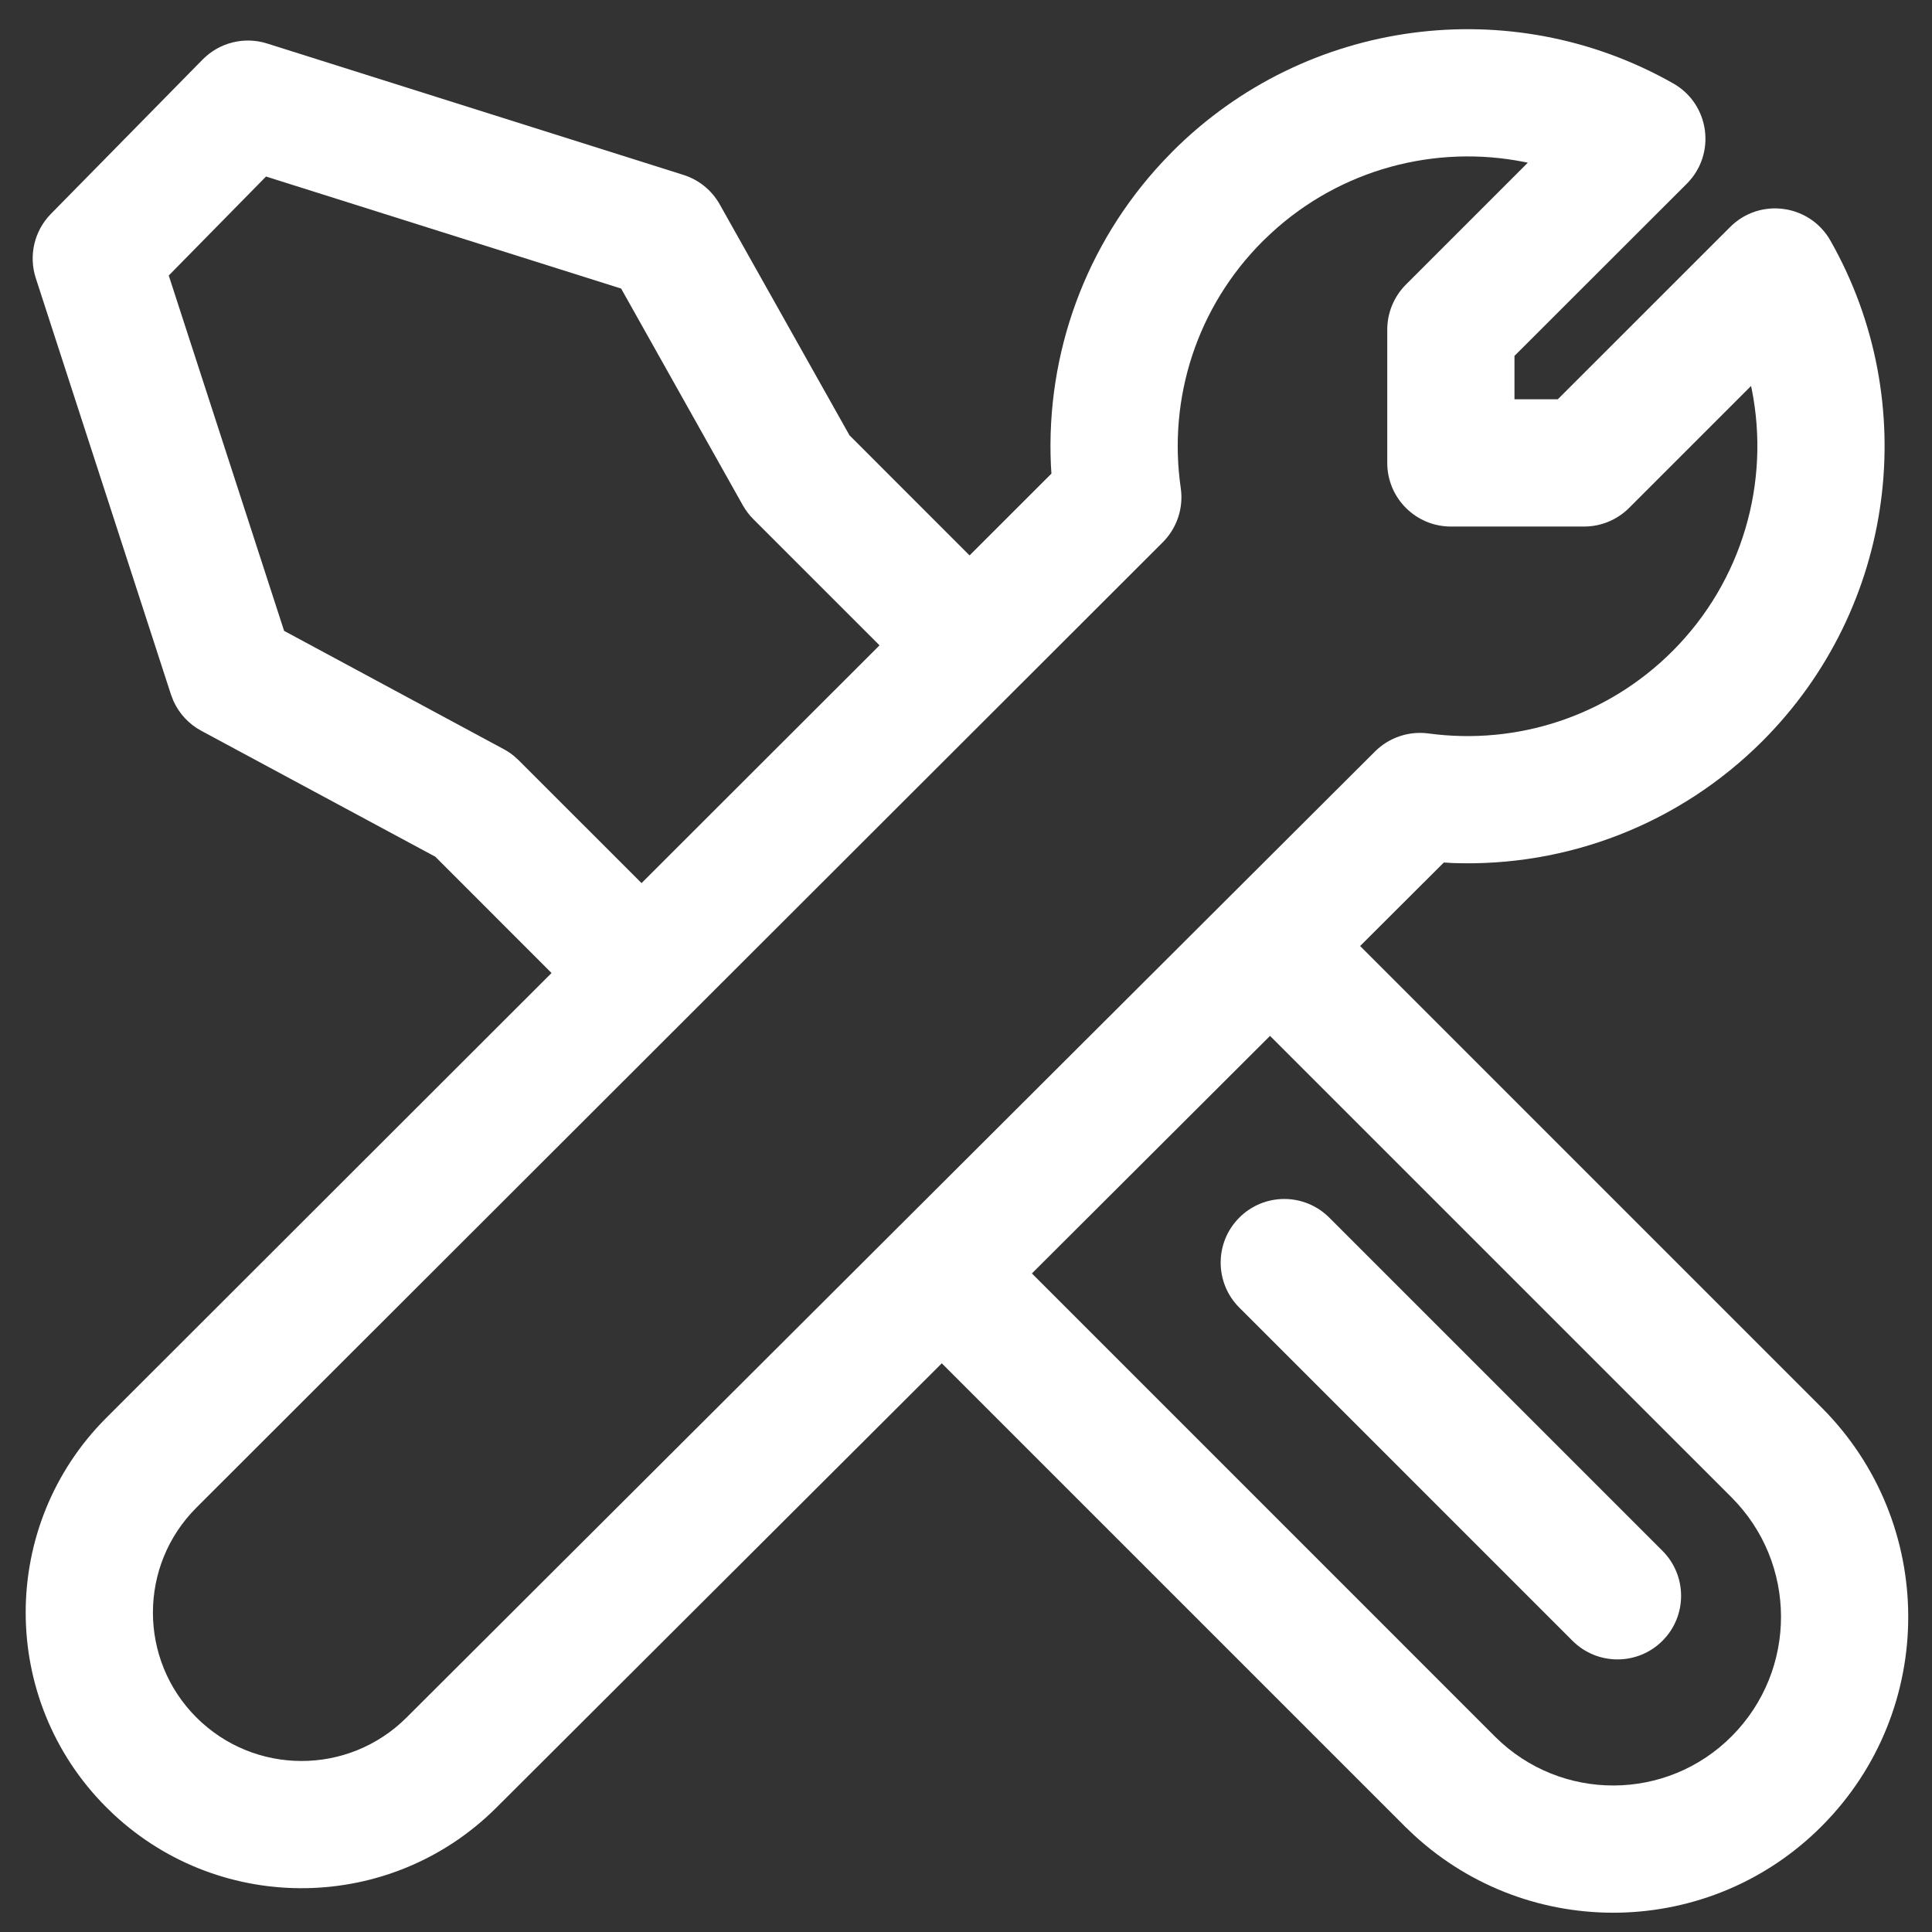
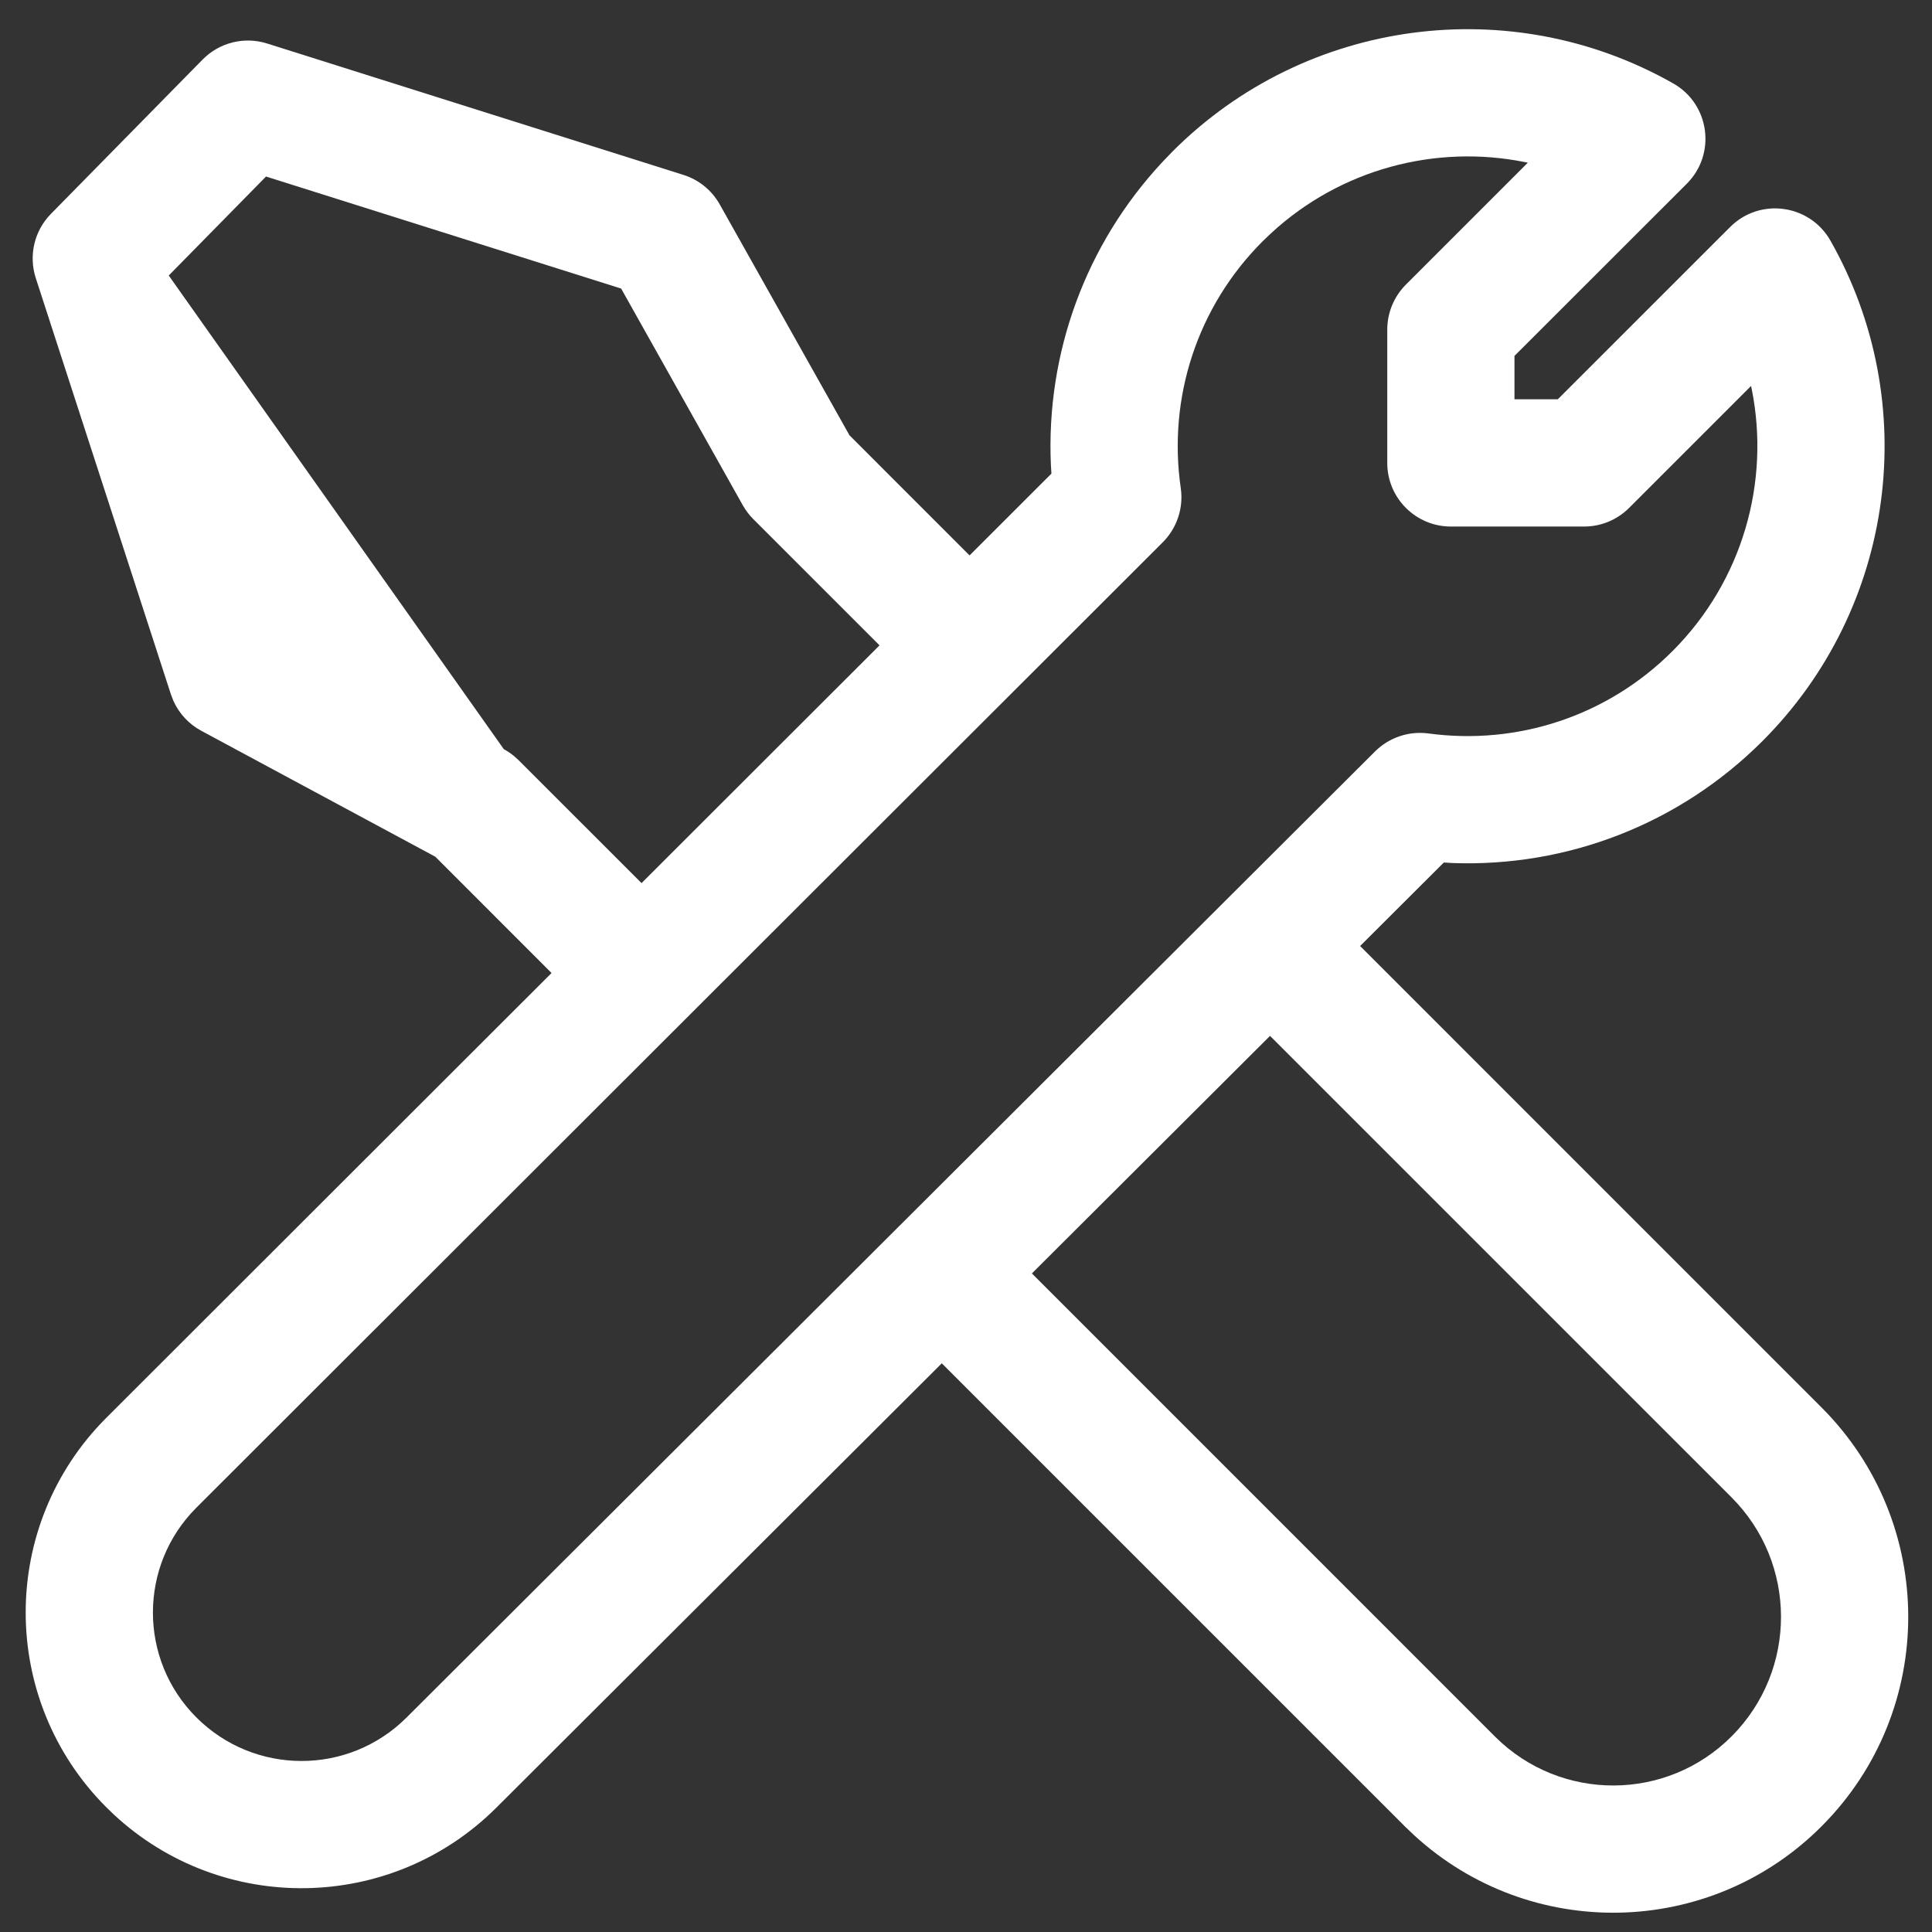
<svg xmlns="http://www.w3.org/2000/svg" width="41px" height="41px" viewBox="0 0 41 41" version="1.1">
  <rect x="0" y="0" width="41" height="41" fill="#333333" stroke="none" />
  <title>21</title>
  <g id="页面-1" stroke="none" stroke-width="1" fill="none" fill-rule="evenodd">
    <g id="icon" transform="translate(-37, -169)" fill="#FFFFFF" fill-rule="nonzero">
      <g id="编组-7" transform="translate(33, 162)">
        <path d="M24.385,4.514 L24.384,9.684 L23.734,10.335 L23.083,9.684 L23.085,4.514 C23.085,3.622 22.235,2.975 21.376,3.213 C17.569,4.263 14.884,7.738 14.884,11.744 L14.89,12.047 C14.971,14.456 16.023,16.685 17.761,18.275 L17.901,18.399 L17.887,46.744 C17.885,49.974 20.502,52.593 23.734,52.594 L23.953,52.59 C27.083,52.475 29.586,49.904 29.59,46.746 L29.625,18.346 L29.765,18.222 C31.542,16.568 32.584,14.242 32.584,11.744 C32.584,7.739 29.901,4.264 26.095,3.213 C25.235,2.976 24.385,3.622 24.385,4.514 Z M27.084,6.585 L27.146,6.625 C28.814,7.738 29.884,9.636 29.884,11.744 C29.884,13.69 28.977,15.482 27.458,16.64 C27.124,16.895 26.927,17.291 26.926,17.712 L26.89,46.743 C26.888,48.484 25.476,49.894 23.734,49.894 C21.995,49.894 20.586,48.484 20.587,46.745 L20.602,17.759 C20.602,17.333 20.401,16.931 20.06,16.676 C18.512,15.521 17.584,13.711 17.584,11.744 L17.59,11.492 C17.671,9.485 18.722,7.693 20.324,6.624 L20.384,6.585 L20.384,10.244 C20.384,10.602 20.527,10.946 20.78,11.199 L22.78,13.199 C23.307,13.726 24.162,13.726 24.689,13.199 L26.689,11.199 C26.942,10.946 27.084,10.603 27.084,10.245 L27.084,6.585 Z" id="形状结合备份-2" transform="translate(23.734, 27.879) rotate(-315) translate(-23.734, -27.879) " />
-         <path d="M40.252,14.619 C43.464,13.321 47.12,14.864 48.43,18.07 C49.707,21.193 48.273,24.748 45.225,26.127 L44.986,26.23 L31.423,31.71 L30.411,29.206 L43.988,23.721 C45.803,22.979 46.673,20.907 45.931,19.092 C45.183,17.262 43.096,16.381 41.264,17.122 L27.632,22.63 L26.62,20.126 L40.252,14.619 Z M17.532,23.798 L18.544,26.301 L14.045,28.119 C13.931,28.165 13.811,28.195 13.688,28.209 L8.445,28.789 L3.312,34.797 L4.439,37.518 L12.337,38.211 L16.471,34.9 C16.539,34.845 16.613,34.797 16.69,34.757 L16.809,34.702 L20.816,33.083 L21.827,35.586 L18.003,37.13 L13.603,40.657 C13.37,40.844 13.084,40.947 12.789,40.954 L12.641,40.949 L3.388,40.137 C2.886,40.093 2.451,39.774 2.258,39.309 L0.501,35.066 C0.307,34.597 0.392,34.059 0.722,33.673 L6.741,26.63 C6.963,26.369 7.277,26.203 7.618,26.165 L13.205,25.545 L17.532,23.798 Z" id="形状备份" transform="translate(24.647, 27.556) rotate(-293) translate(-24.647, -27.556) " />
-         <path d="M39.79,35.98 C40.535,35.98 41.14,36.584 41.14,37.33 C41.14,38.075 40.535,38.68 39.79,38.68 L29.79,38.68 C29.044,38.68 28.44,38.075 28.44,37.33 C28.44,36.584 29.044,35.98 29.79,35.98 L39.79,35.98 Z" id="路径-30备份" transform="translate(34.79, 37.33) rotate(-315) translate(-34.79, -37.33) " />
+         <path d="M40.252,14.619 C43.464,13.321 47.12,14.864 48.43,18.07 C49.707,21.193 48.273,24.748 45.225,26.127 L44.986,26.23 L31.423,31.71 L30.411,29.206 L43.988,23.721 C45.803,22.979 46.673,20.907 45.931,19.092 C45.183,17.262 43.096,16.381 41.264,17.122 L27.632,22.63 L26.62,20.126 L40.252,14.619 Z M17.532,23.798 L18.544,26.301 L14.045,28.119 C13.931,28.165 13.811,28.195 13.688,28.209 L8.445,28.789 L3.312,34.797 L4.439,37.518 L16.471,34.9 C16.539,34.845 16.613,34.797 16.69,34.757 L16.809,34.702 L20.816,33.083 L21.827,35.586 L18.003,37.13 L13.603,40.657 C13.37,40.844 13.084,40.947 12.789,40.954 L12.641,40.949 L3.388,40.137 C2.886,40.093 2.451,39.774 2.258,39.309 L0.501,35.066 C0.307,34.597 0.392,34.059 0.722,33.673 L6.741,26.63 C6.963,26.369 7.277,26.203 7.618,26.165 L13.205,25.545 L17.532,23.798 Z" id="形状备份" transform="translate(24.647, 27.556) rotate(-293) translate(-24.647, -27.556) " />
      </g>
    </g>
  </g>
</svg>